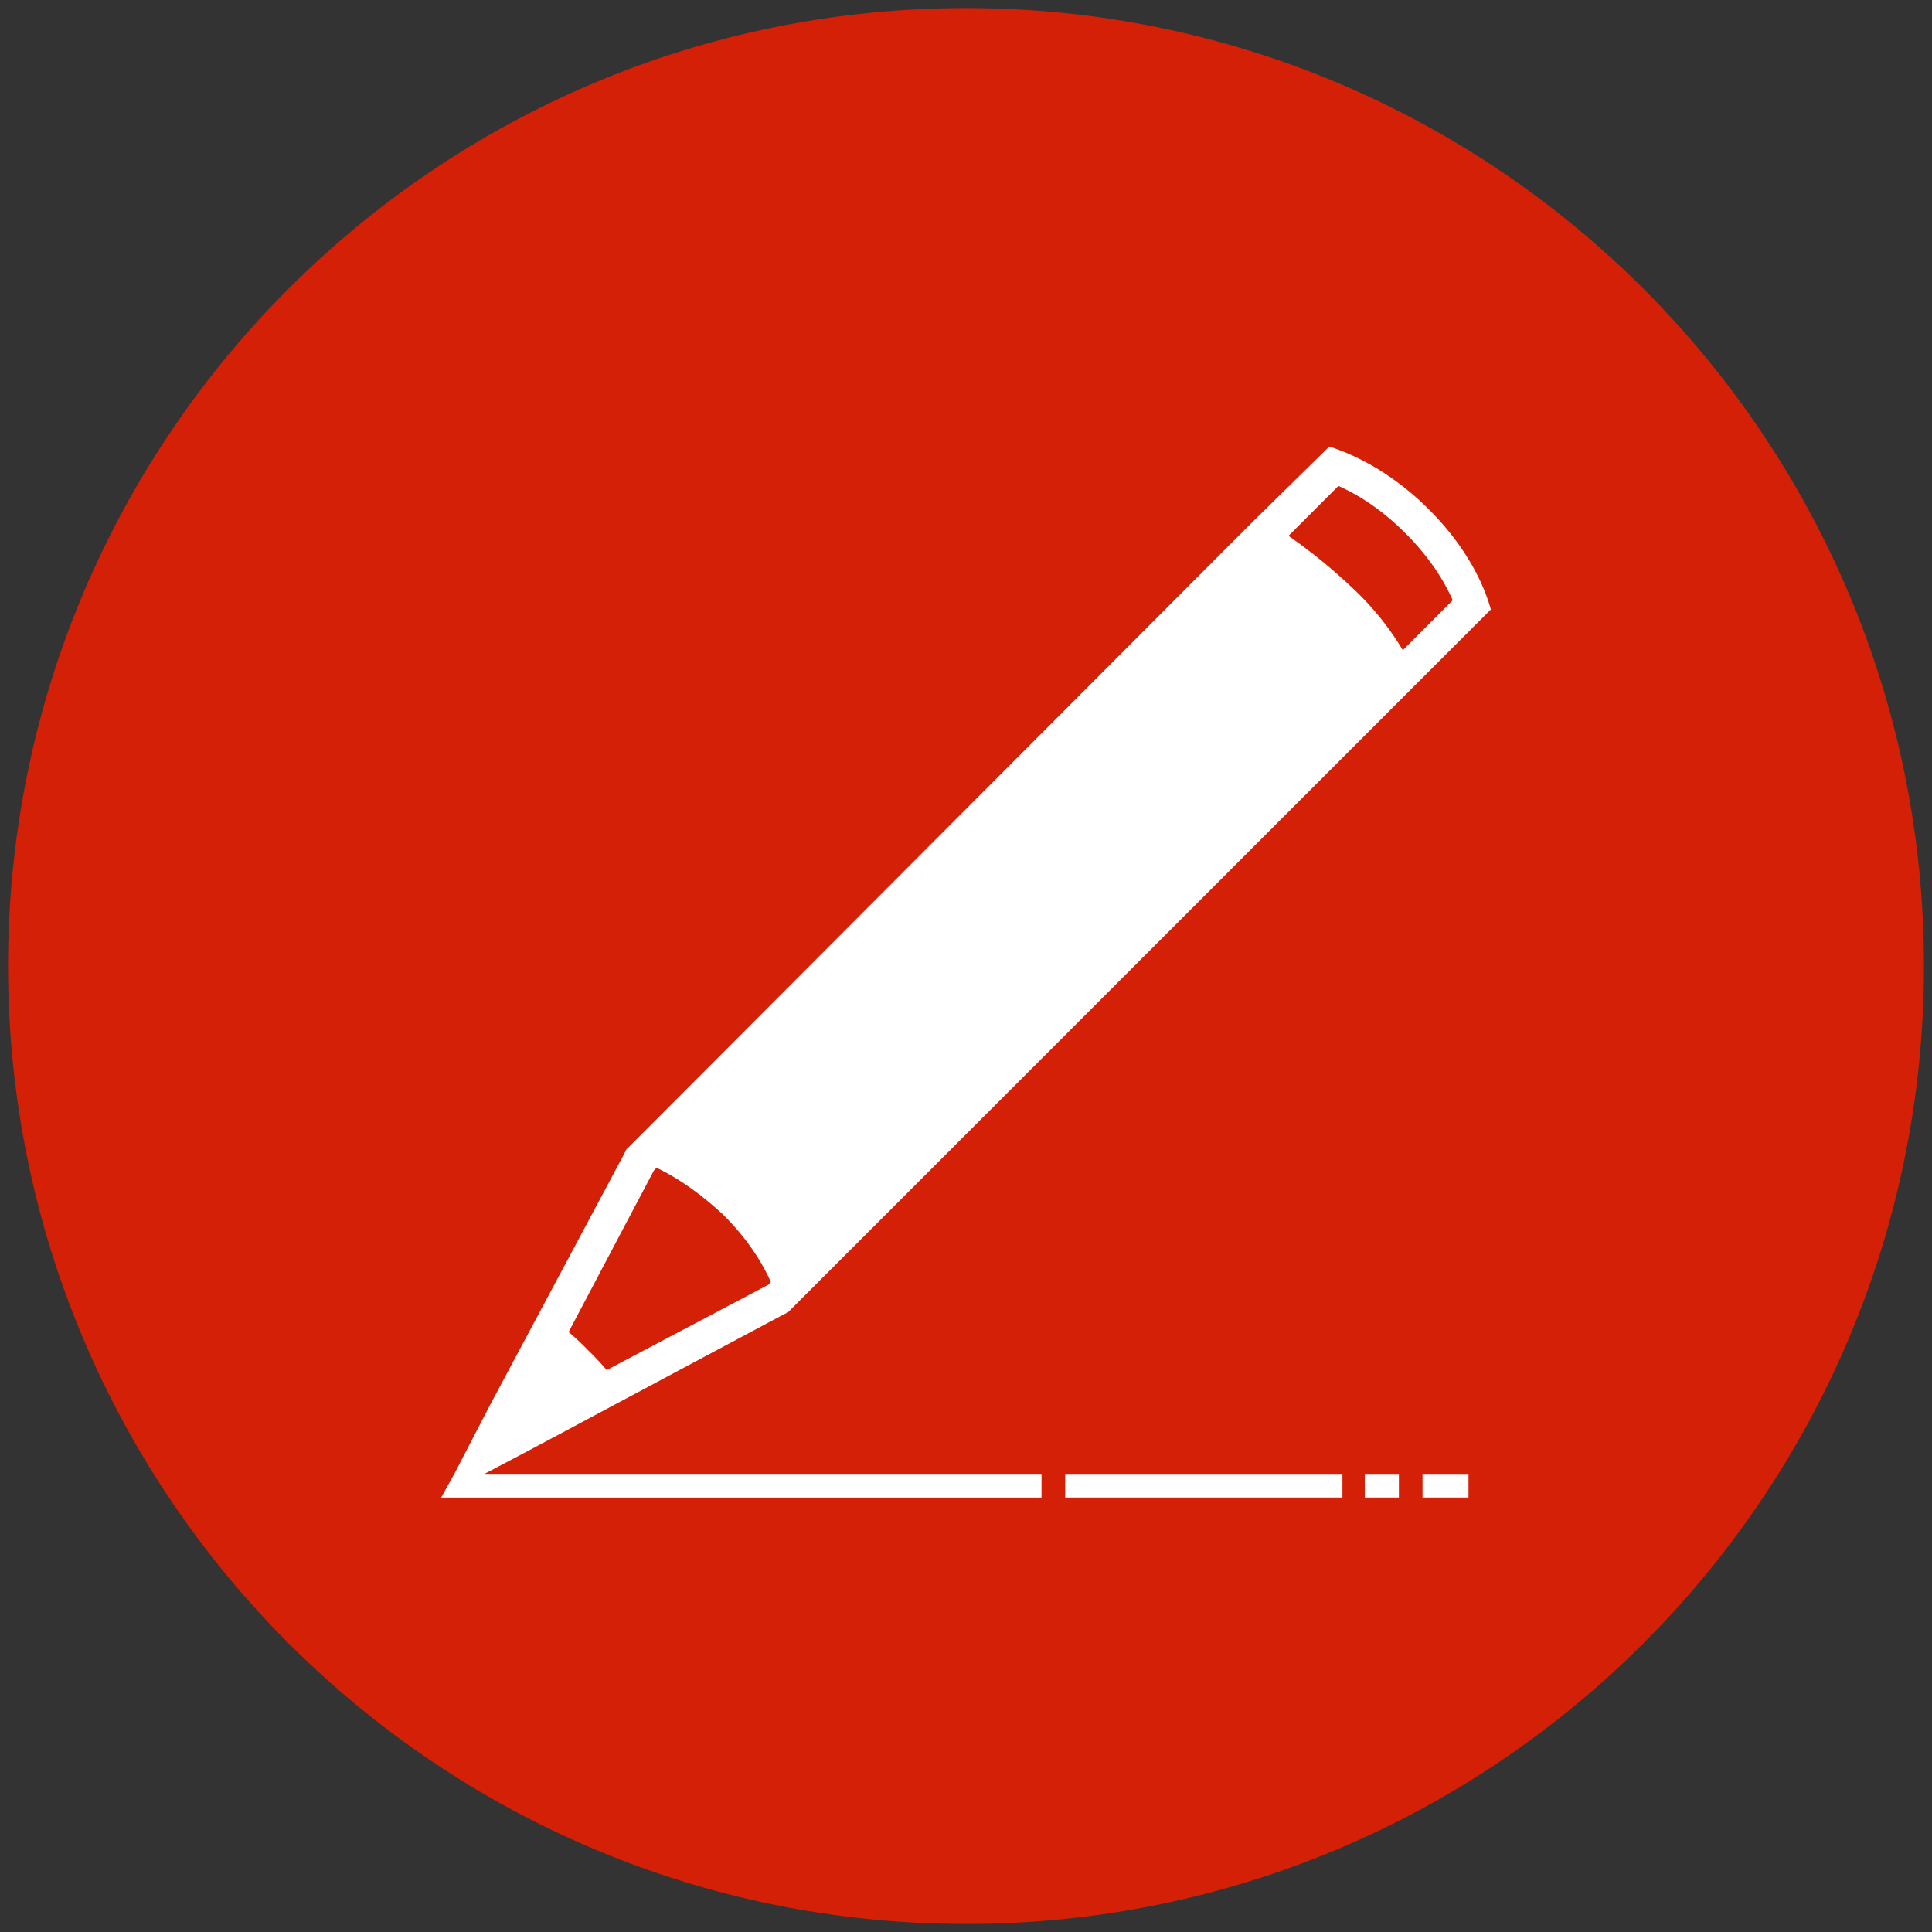
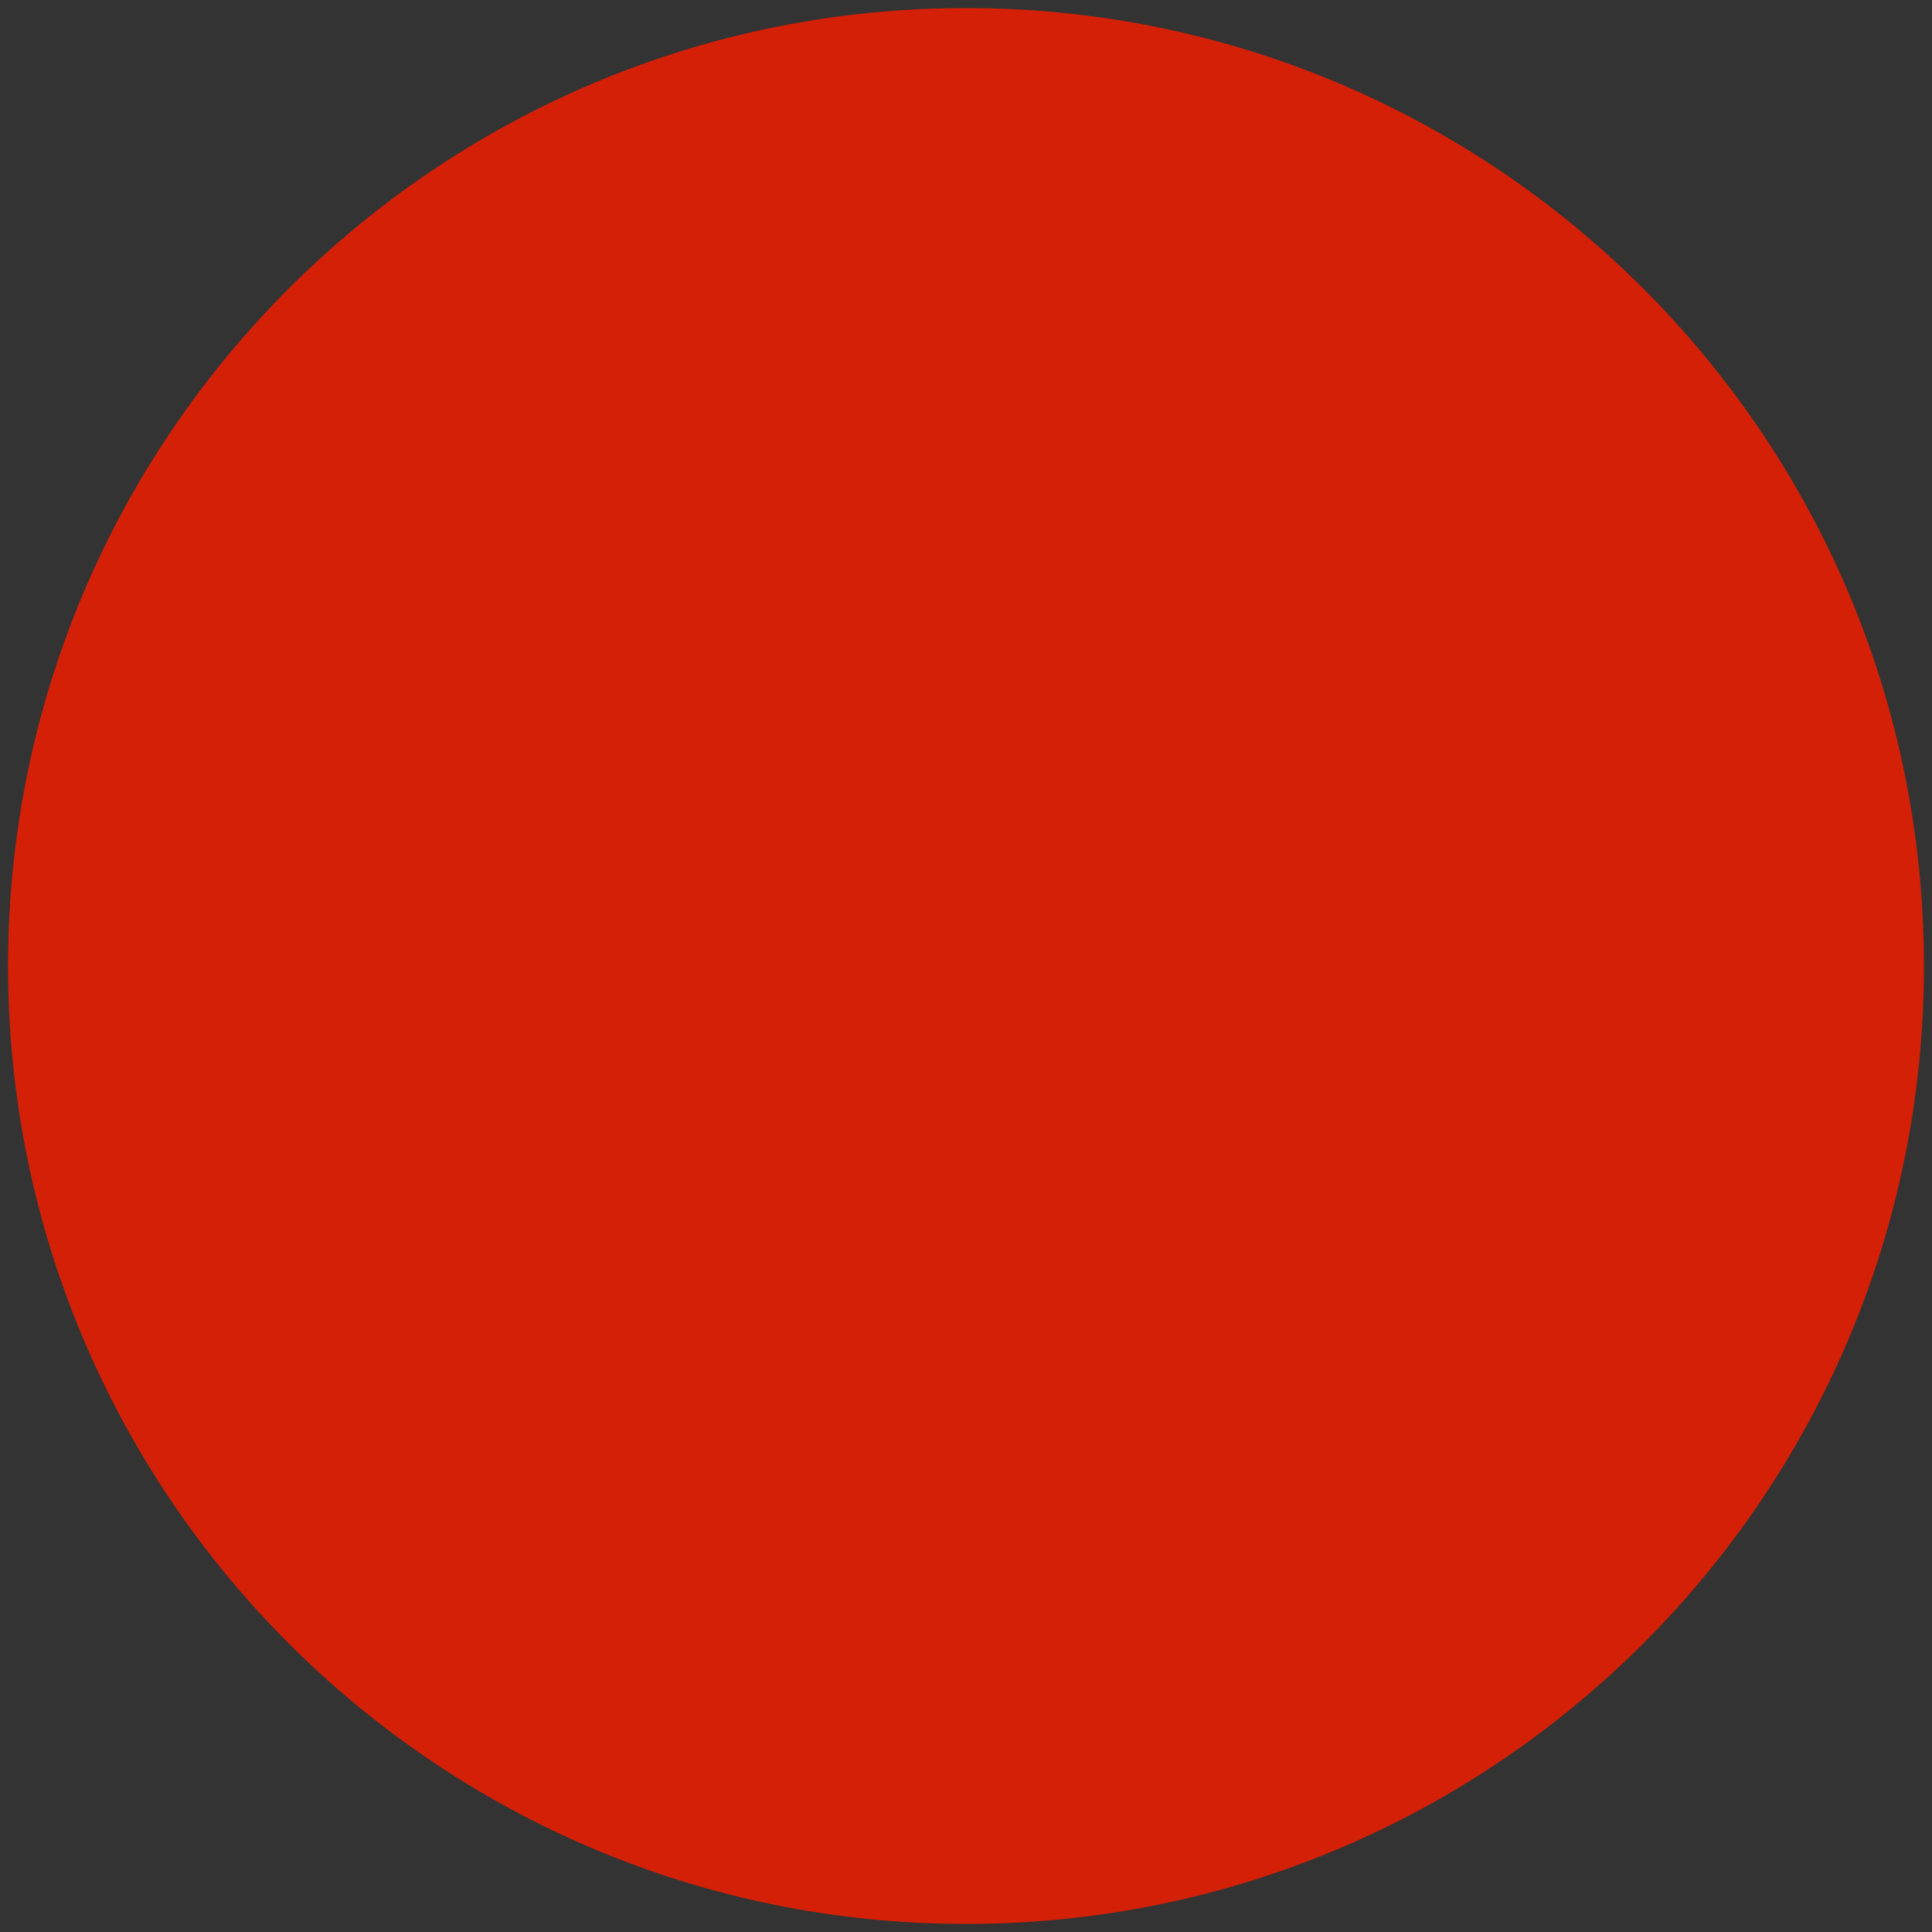
<svg xmlns="http://www.w3.org/2000/svg" id="Capa_1" data-name="Capa 1" viewBox="0 0 1200 1200">
  <rect x="0" y="0" width="1200" height="1200" fill="#333333" stroke="none" />
  <defs>
    <style>.cls-1{fill:#d32007;}.cls-2{fill:#fff;}</style>
  </defs>
  <title>64-punta resistente</title>
  <path class="cls-1" d="M600,1195c328.6,0,595-266.4,595-595S928.6,5,600,5,5,271.4,5,600s266.4,595,595,595" />
-   <rect class="cls-2" x="661.61" y="915.47" width="172.2" height="14.68" />
-   <rect class="cls-2" x="847.68" y="915.47" width="21.2" height="14.68" />
-   <rect class="cls-2" x="883.56" y="915.47" width="28.55" height="14.68" />
-   <path class="cls-2" d="M887.64,316.52c-19.6-19.6-41.61-32.65-62-39.17l-45.68,44.87L763.6,338.56l-6.52,6.52-354.16,355-13.87,13.87-1.63,3.26L336,813.49,304.2,873l-22,42.43L274,930.17H646.91V915.46h-346l29.4-15.5,59.55-31.81,96.3-51.41,3.26-1.63,13.87-13.87,355-355,6.51-6.51,16.34-16.34L926,378.54C920.3,358.13,907.24,336.12,887.64,316.52ZM477.19,798,376.81,851a156.39,156.39,0,0,0-11.4-12.22,156.61,156.61,0,0,0-12.24-11.43l53-100.38,1.63-1.63c13.87,6.51,28.55,17.13,41.61,29.37Q469,774.3,478.81,796.33ZM871.33,403.84a177,177,0,0,0-31.84-39.17,336.13,336.13,0,0,0-39.17-31.84l31-31q22,9.77,41.61,29.37t29.37,41.61Z" />
</svg>